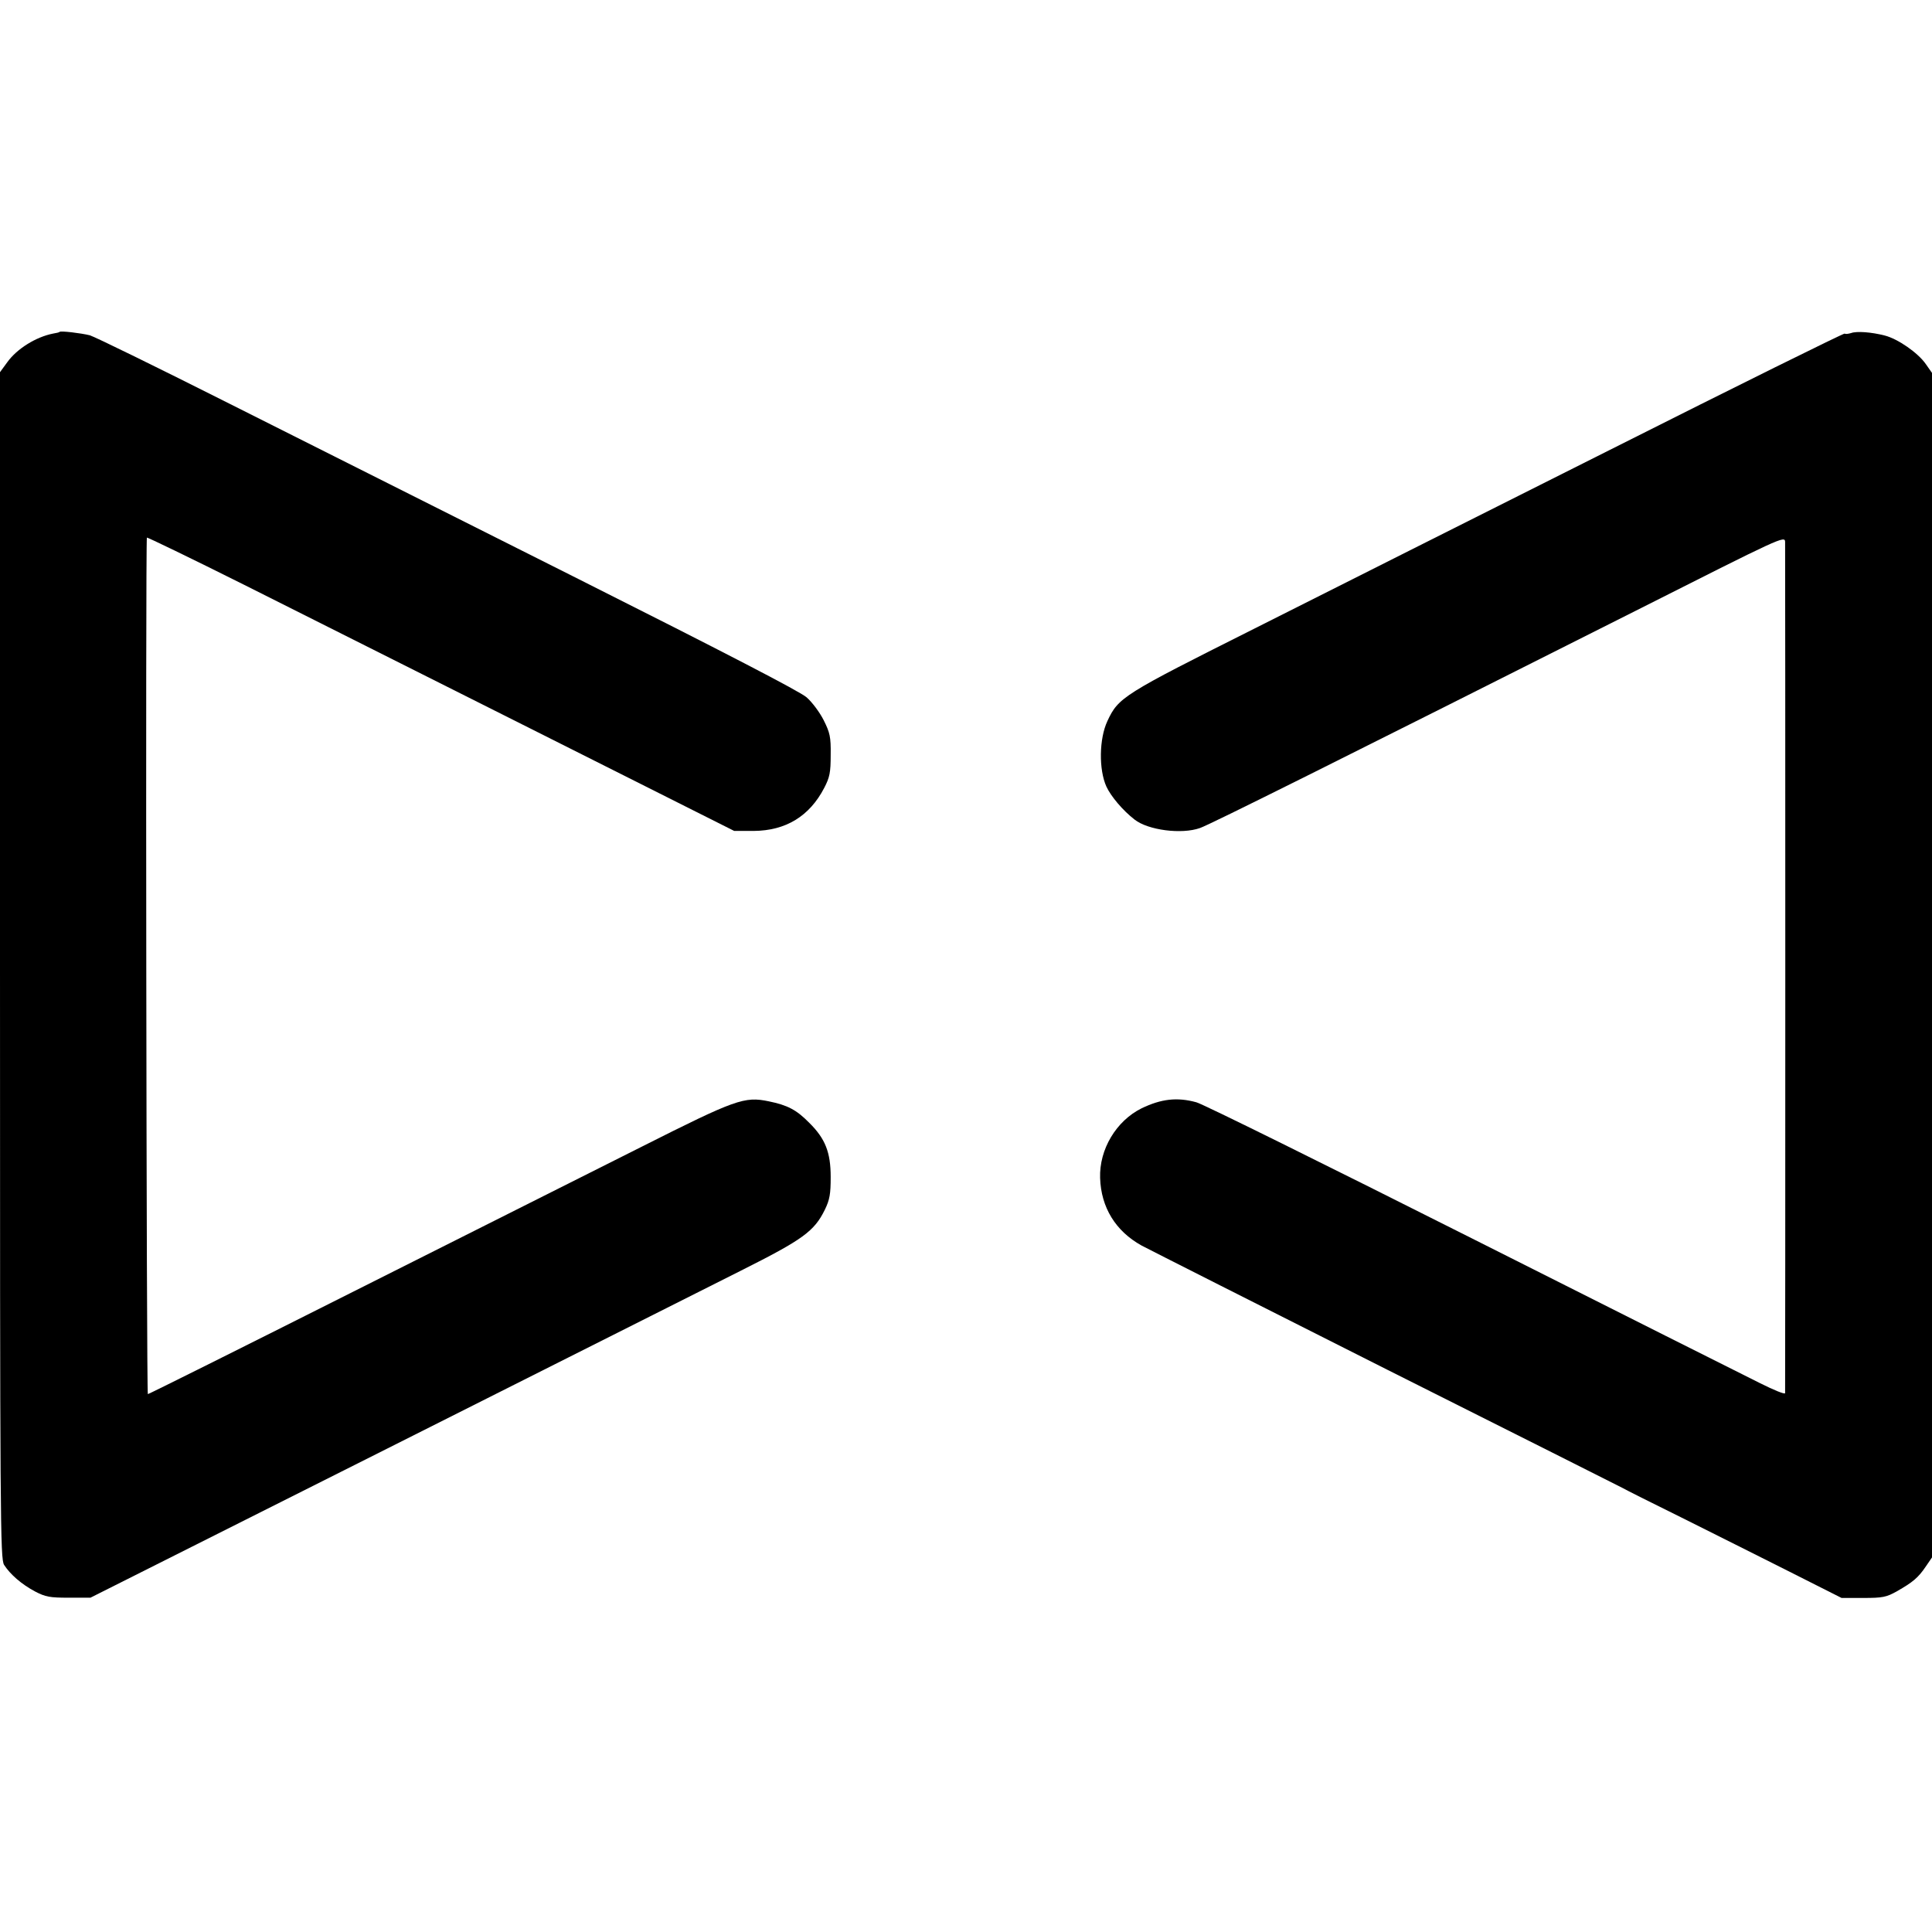
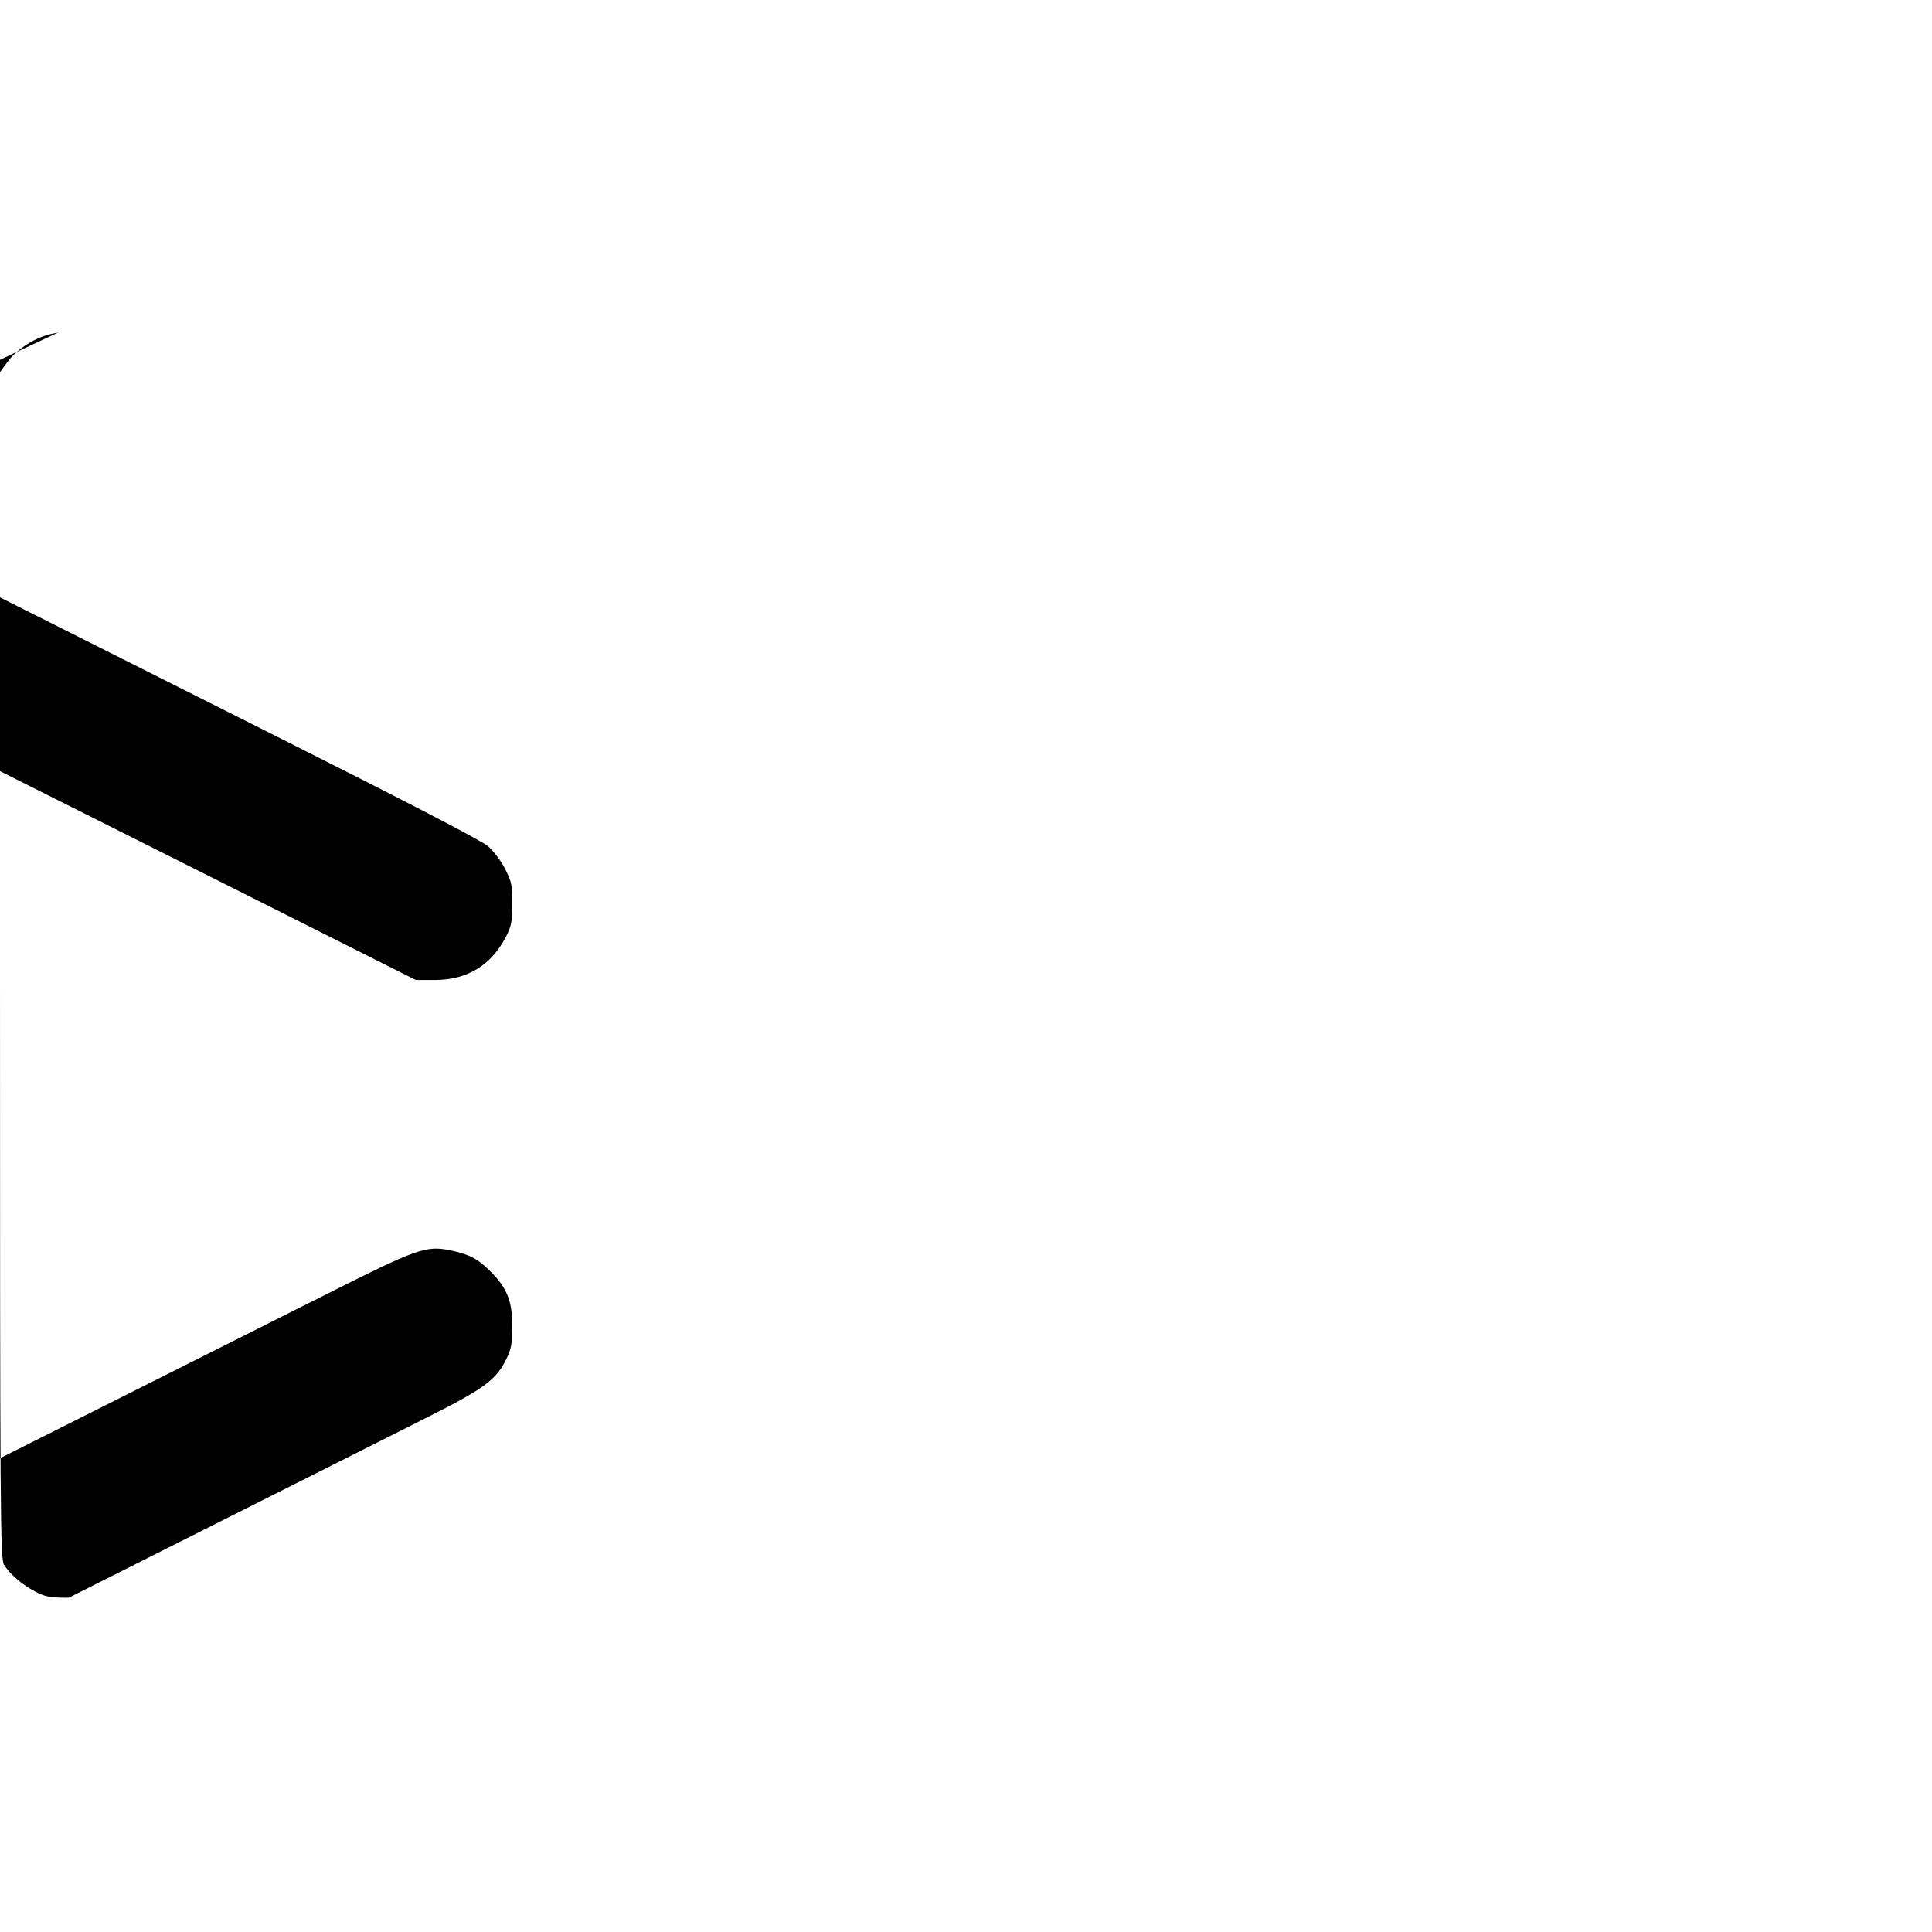
<svg xmlns="http://www.w3.org/2000/svg" version="1.0" width="801pt" height="801pt" viewBox="0 0 801 801" preserveAspectRatio="xMidYMid meet">
  <g transform="translate(0,801) scale(0.1,-0.1)" fill="#000000" stroke="none">
-     <path d="M247 6634 c-1 -2 -14 -5 -27 -7 -71 -14 -150 -63 -190 -119 l-30 -41 0 -2459 c0 -2314 1 -2460 17 -2486 26 -40 72 -80 128 -110 44 -23 62 -26 140 -26 l90 0 1230 618 c677 341 1337 672 1467 738 257 129 304 163 348 253 20 41 24 65 24 135 0 102 -22 159 -89 225 -53 54 -90 73 -168 89 -101 21 -137 8 -528 -189 -195 -98 -733 -368 -1196 -601 -463 -233 -846 -424 -850 -424 -6 0 -10 3522 -4 3551 0 3 182 -85 404 -196 221 -111 769 -386 1217 -611 l814 -409 81 0 c133 1 231 61 292 178 23 44 27 64 27 137 1 75 -3 92 -29 144 -16 32 -48 75 -71 95 -27 24 -348 190 -945 490 -497 250 -1148 577 -1447 727 -298 150 -559 278 -580 284 -37 9 -120 19 -125 14z" />
-     <path d="M7674 6629 c-11 -3 -22 -5 -26 -2 -4 2 -443 -215 -975 -483 -532 -267 -1196 -601 -1474 -741 -544 -273 -562 -284 -608 -383 -34 -73 -36 -200 -4 -271 19 -41 68 -99 117 -137 56 -44 195 -62 271 -35 39 13 586 286 1803 899 612 309 622 314 623 287 1 -36 1 -3514 0 -3529 -1 -6 -47 13 -103 41 -57 28 -596 299 -1198 602 -602 303 -1115 557 -1140 563 -80 22 -146 14 -227 -25 -105 -52 -176 -170 -172 -289 4 -122 64 -220 172 -280 34 -18 493 -250 1019 -515 527 -264 965 -485 975 -490 10 -6 119 -61 243 -122 124 -62 324 -162 445 -223 l220 -111 90 0 c80 0 96 3 140 28 65 37 88 56 119 102 l26 38 0 2455 0 2456 -26 37 c-32 46 -115 104 -170 118 -54 14 -117 19 -140 10z" />
+     <path d="M247 6634 c-1 -2 -14 -5 -27 -7 -71 -14 -150 -63 -190 -119 l-30 -41 0 -2459 c0 -2314 1 -2460 17 -2486 26 -40 72 -80 128 -110 44 -23 62 -26 140 -26 c677 341 1337 672 1467 738 257 129 304 163 348 253 20 41 24 65 24 135 0 102 -22 159 -89 225 -53 54 -90 73 -168 89 -101 21 -137 8 -528 -189 -195 -98 -733 -368 -1196 -601 -463 -233 -846 -424 -850 -424 -6 0 -10 3522 -4 3551 0 3 182 -85 404 -196 221 -111 769 -386 1217 -611 l814 -409 81 0 c133 1 231 61 292 178 23 44 27 64 27 137 1 75 -3 92 -29 144 -16 32 -48 75 -71 95 -27 24 -348 190 -945 490 -497 250 -1148 577 -1447 727 -298 150 -559 278 -580 284 -37 9 -120 19 -125 14z" />
  </g>
</svg>